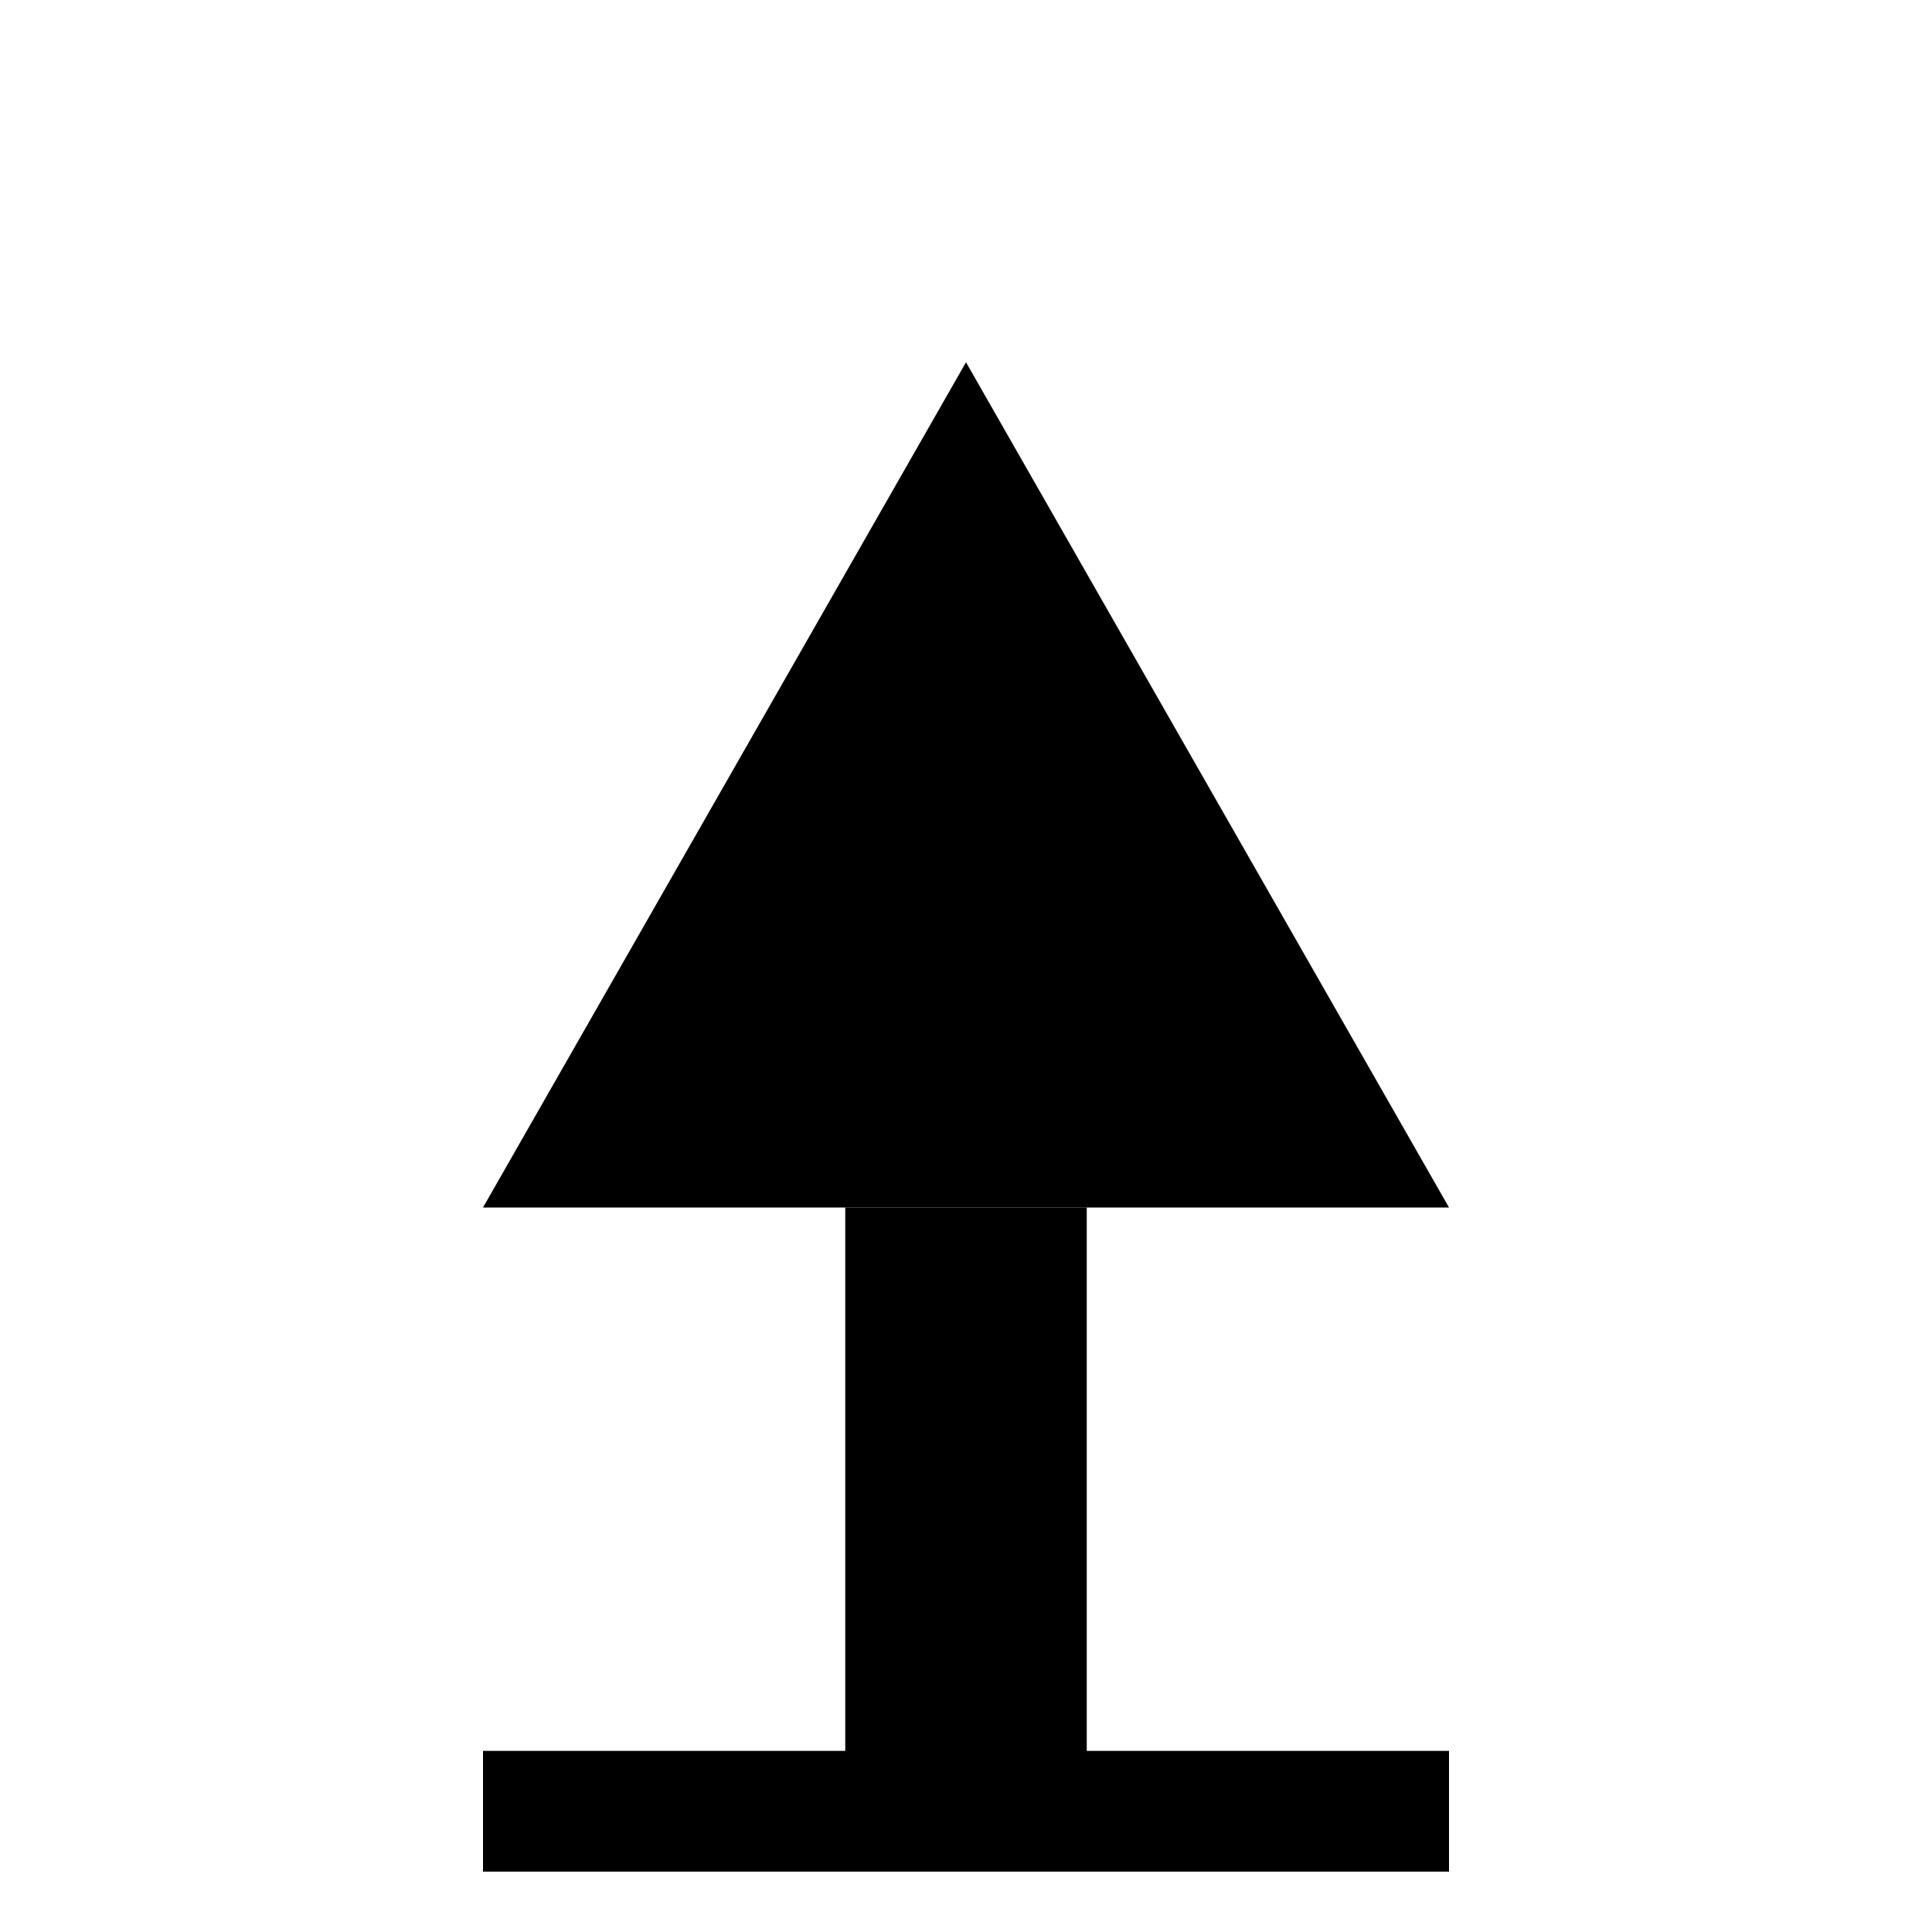
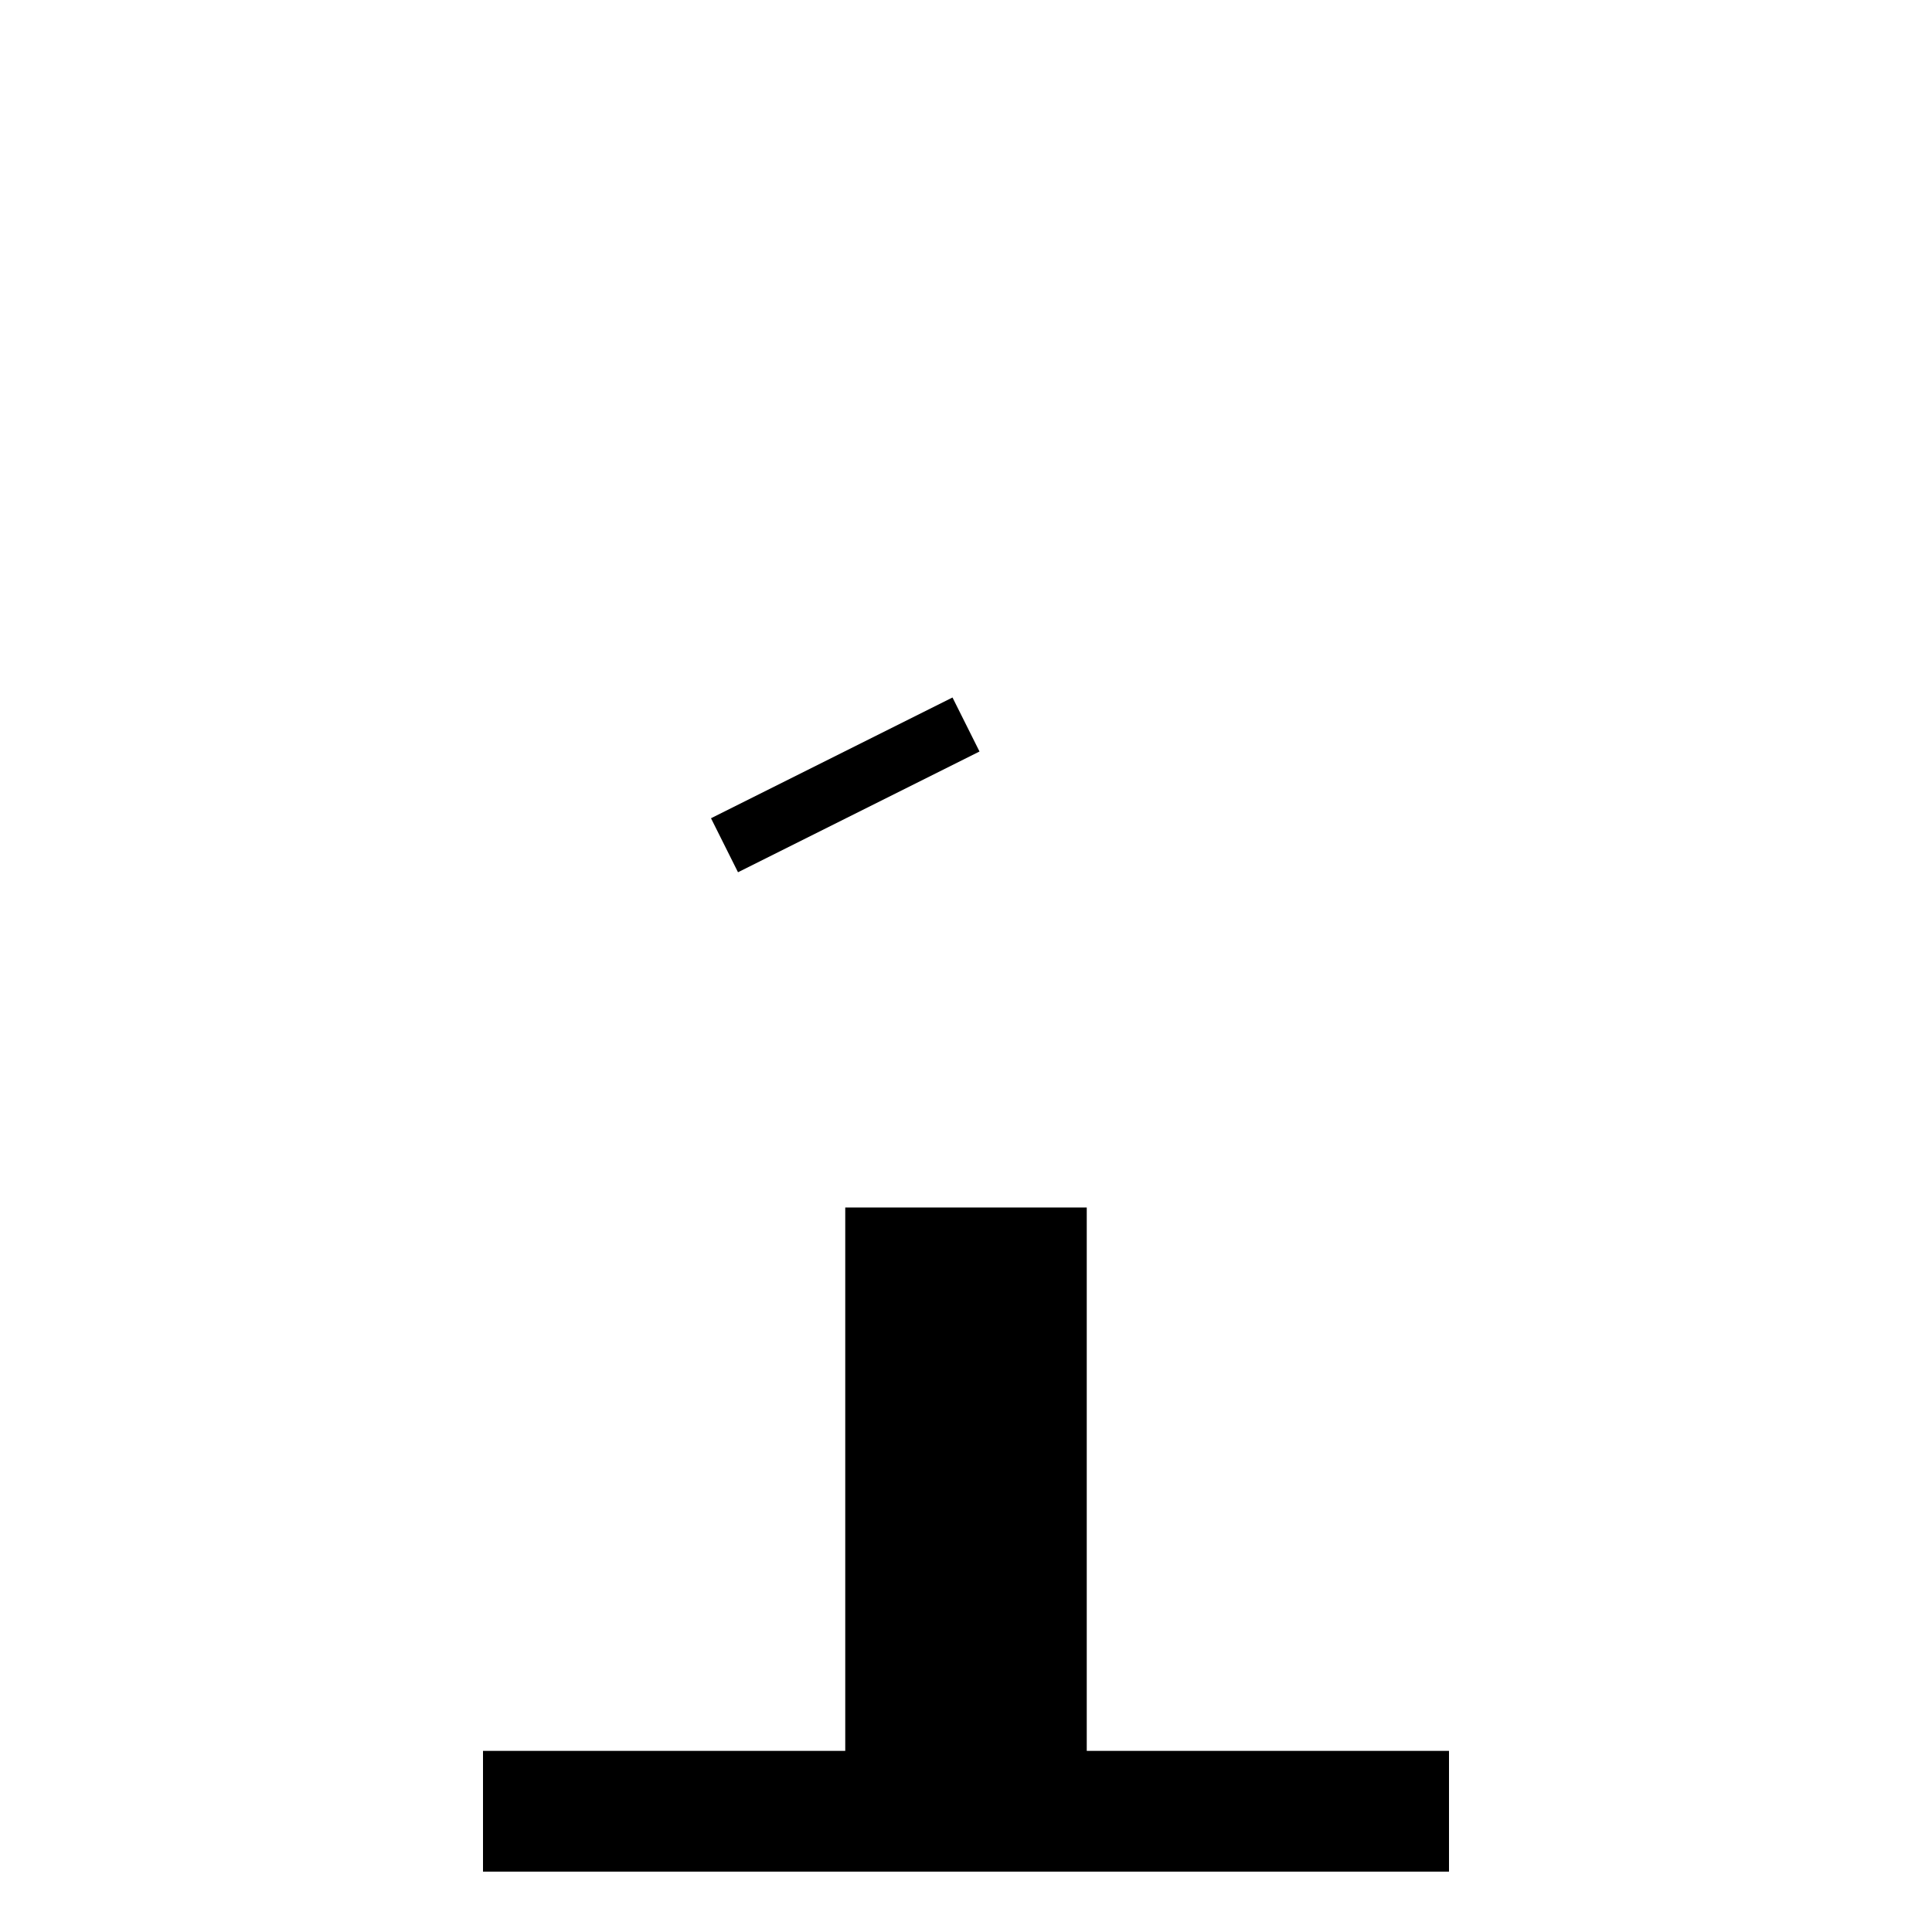
<svg xmlns="http://www.w3.org/2000/svg" width="32" height="32" viewBox="0 0 32 32" fill="none">
  <rect x="14" y="20" width="4" height="10" fill="#000000" />
-   <path d="M8 20L16 6L24 20H8Z" fill="#000000" />
  <line x1="12" y1="14" x2="16" y2="12" stroke="#000000" stroke-width="1" />
-   <line x1="20" y1="16" x2="16" y2="14" stroke="#000000" stroke-width="1" />
  <line x1="8" y1="30" x2="24" y2="30" stroke="#000000" stroke-width="2" />
</svg>